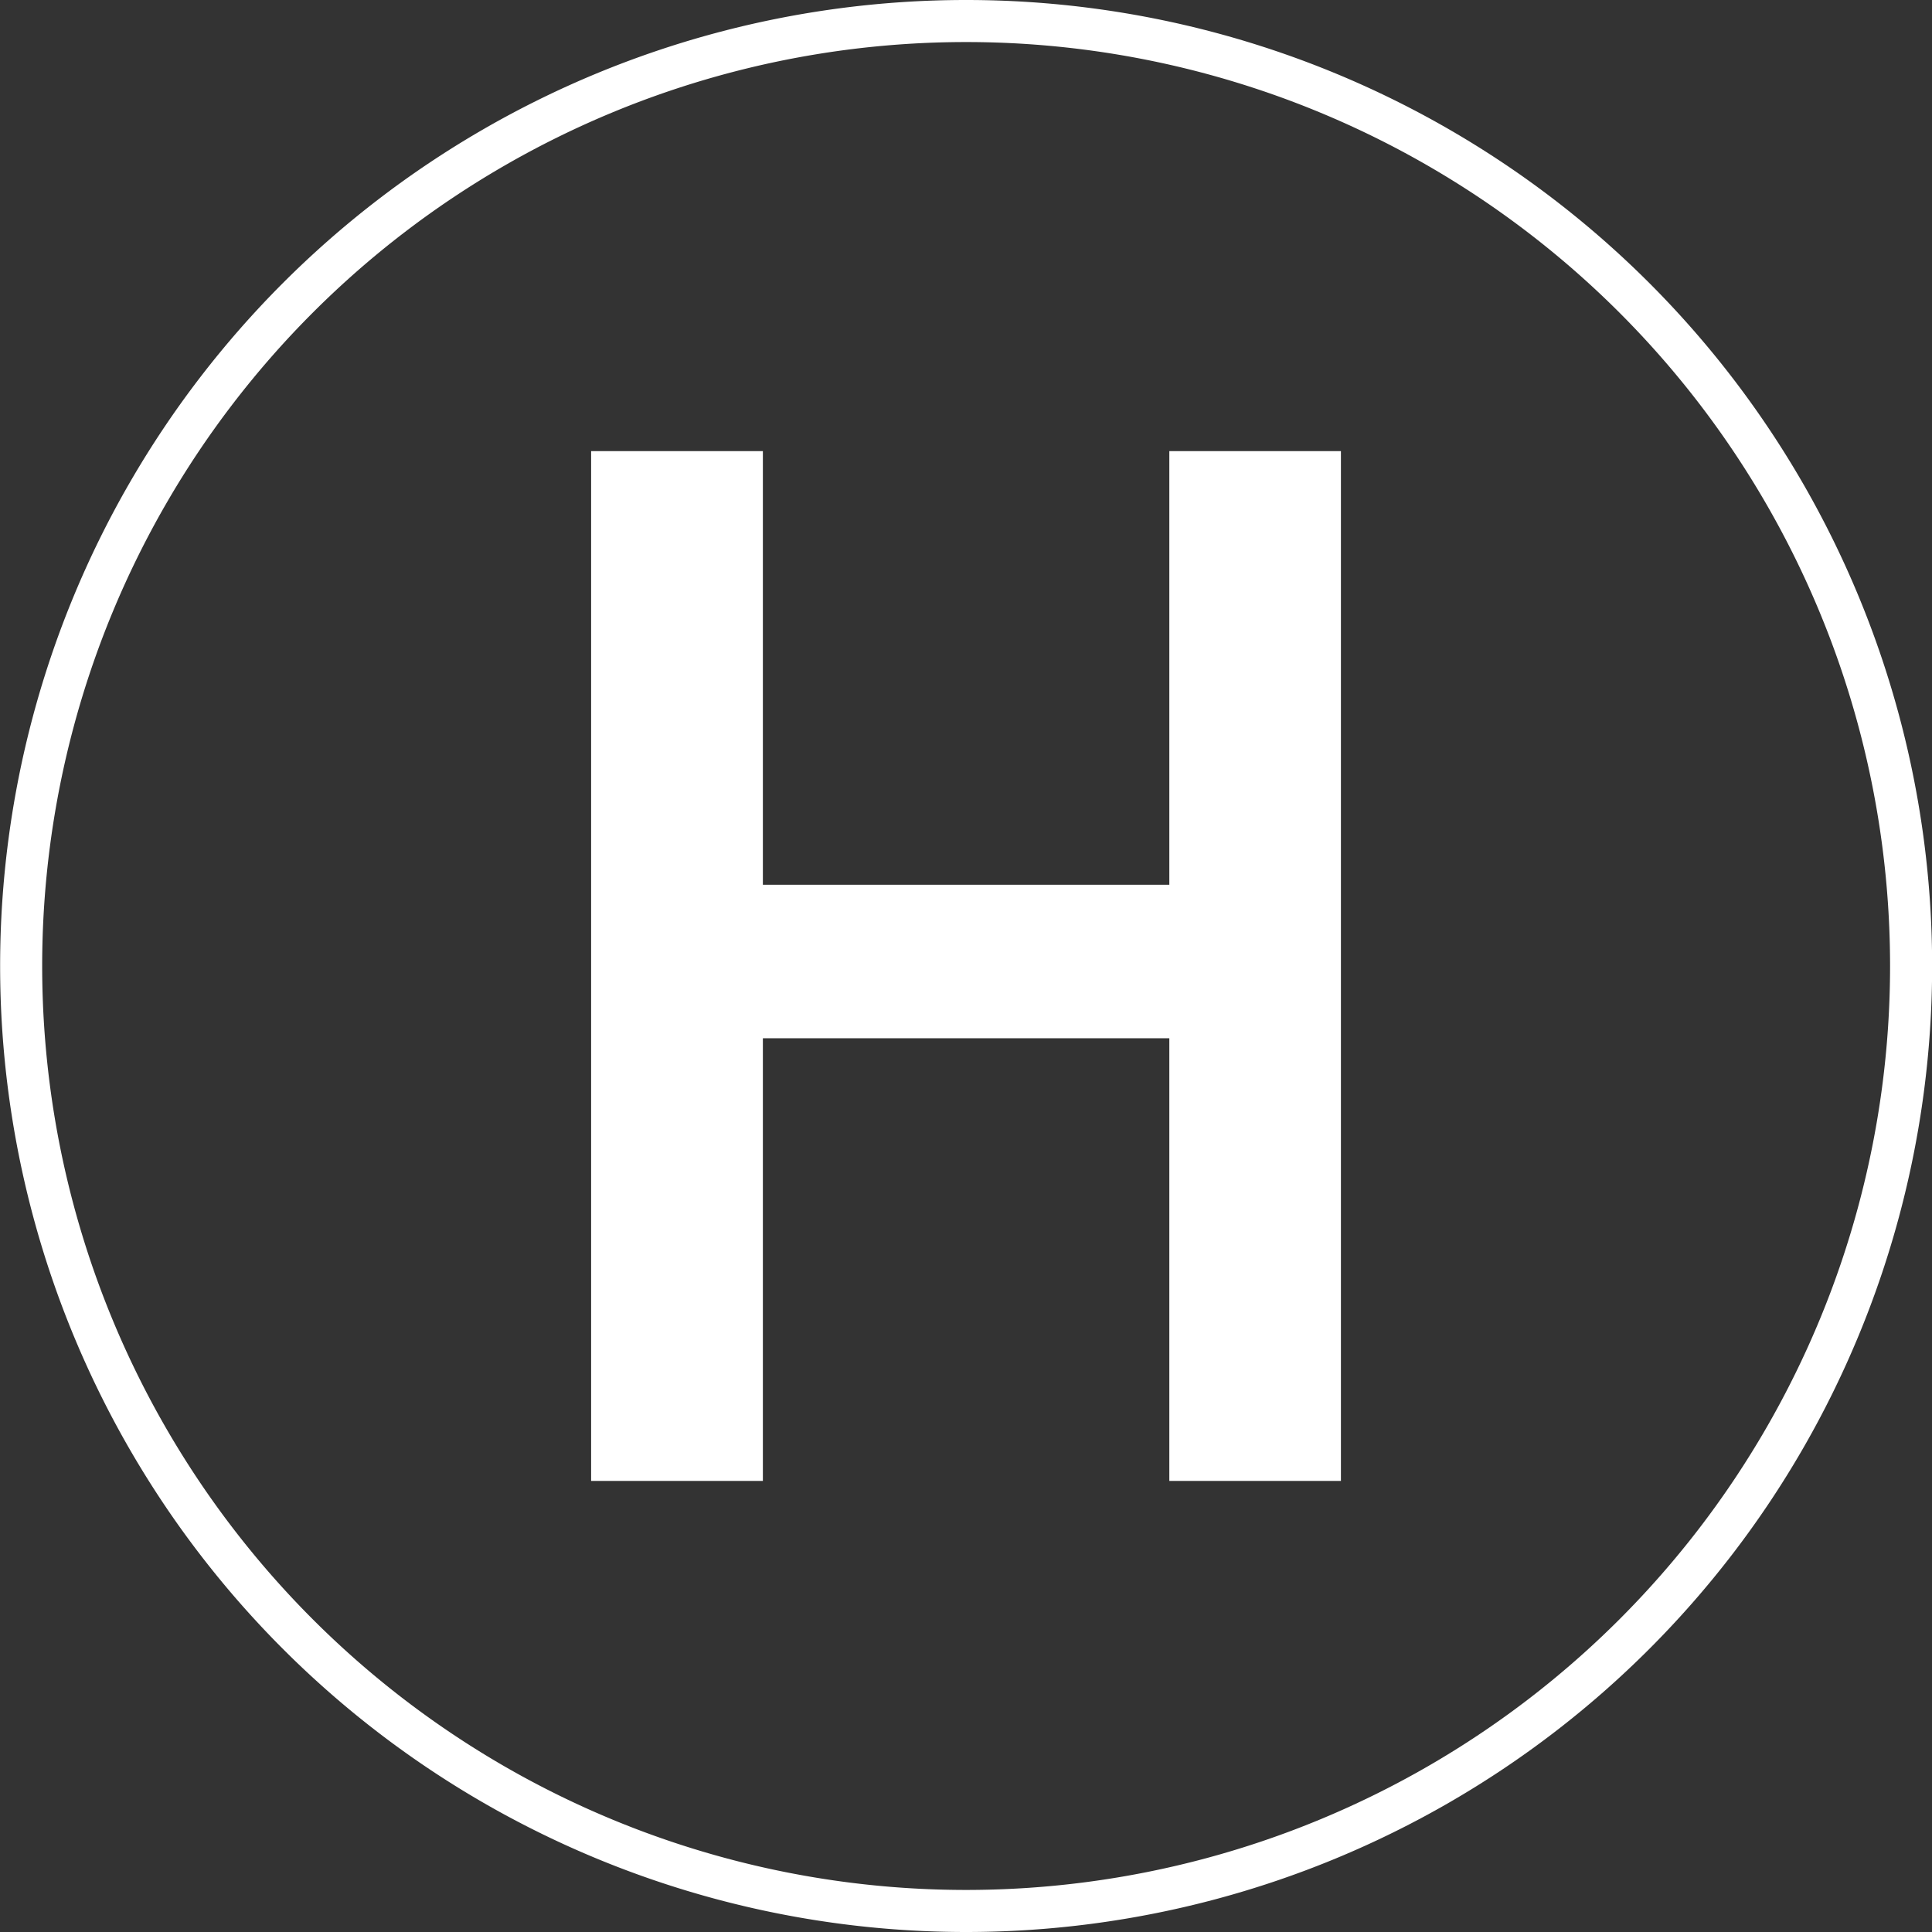
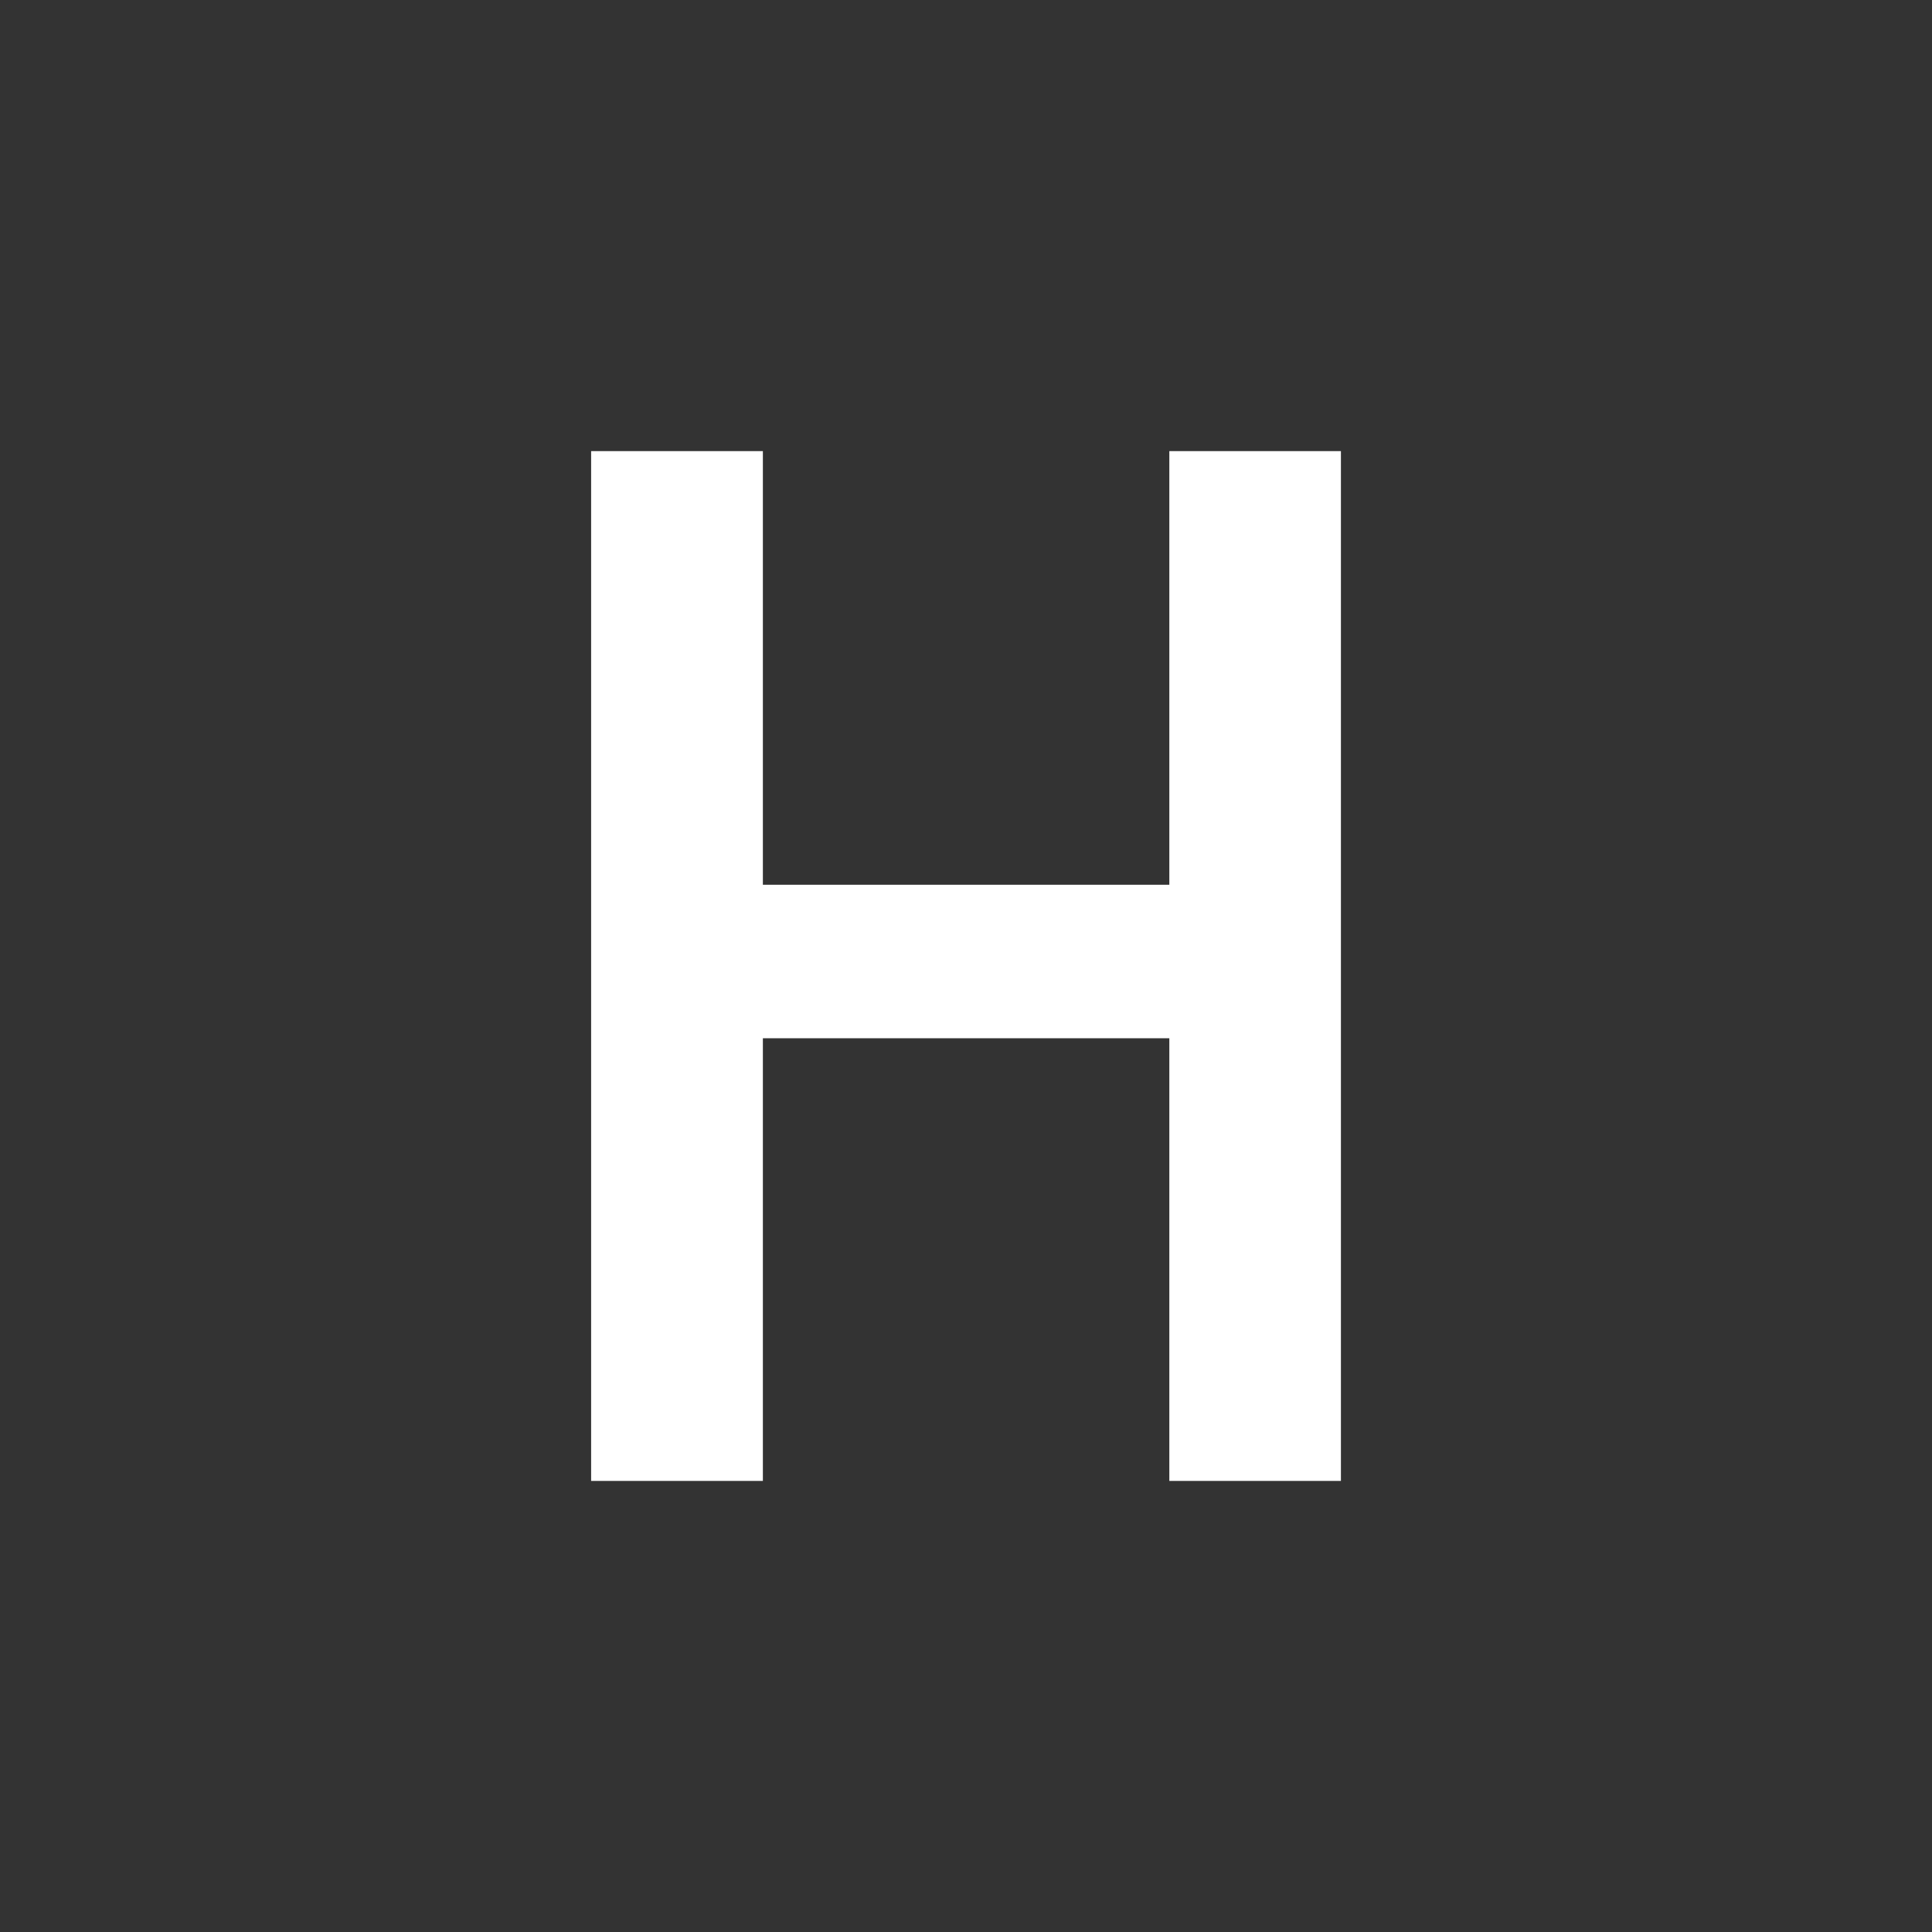
<svg xmlns="http://www.w3.org/2000/svg" width="45.94" height="45.94" viewBox="0 0 45.94 45.94">
  <rect x="0" y="0" width="45.94" height="45.94" fill="#333333" stroke="none" />
  <defs>
    <style>.a{fill:none;stroke:#fff;}.b{fill:#fff;}</style>
  </defs>
  <g transform="translate(0.5 0.5)">
-     <path class="a" d="M8.8,17.594a22.47,22.47,0,0,0,22.47-22.47A22.469,22.469,0,0,0,8.8-27.346a22.469,22.469,0,0,0-22.47,22.47A22.47,22.47,0,0,0,8.8,17.594Z" transform="translate(13.673 27.346)" />
    <path class="b" d="M6.98,9.587V-14.9H2.9V-4.589H-6.765V-14.9h-4.084V9.587h4.084V-.939H2.9V9.587Z" transform="translate(24.405 25.127)" />
  </g>
</svg>